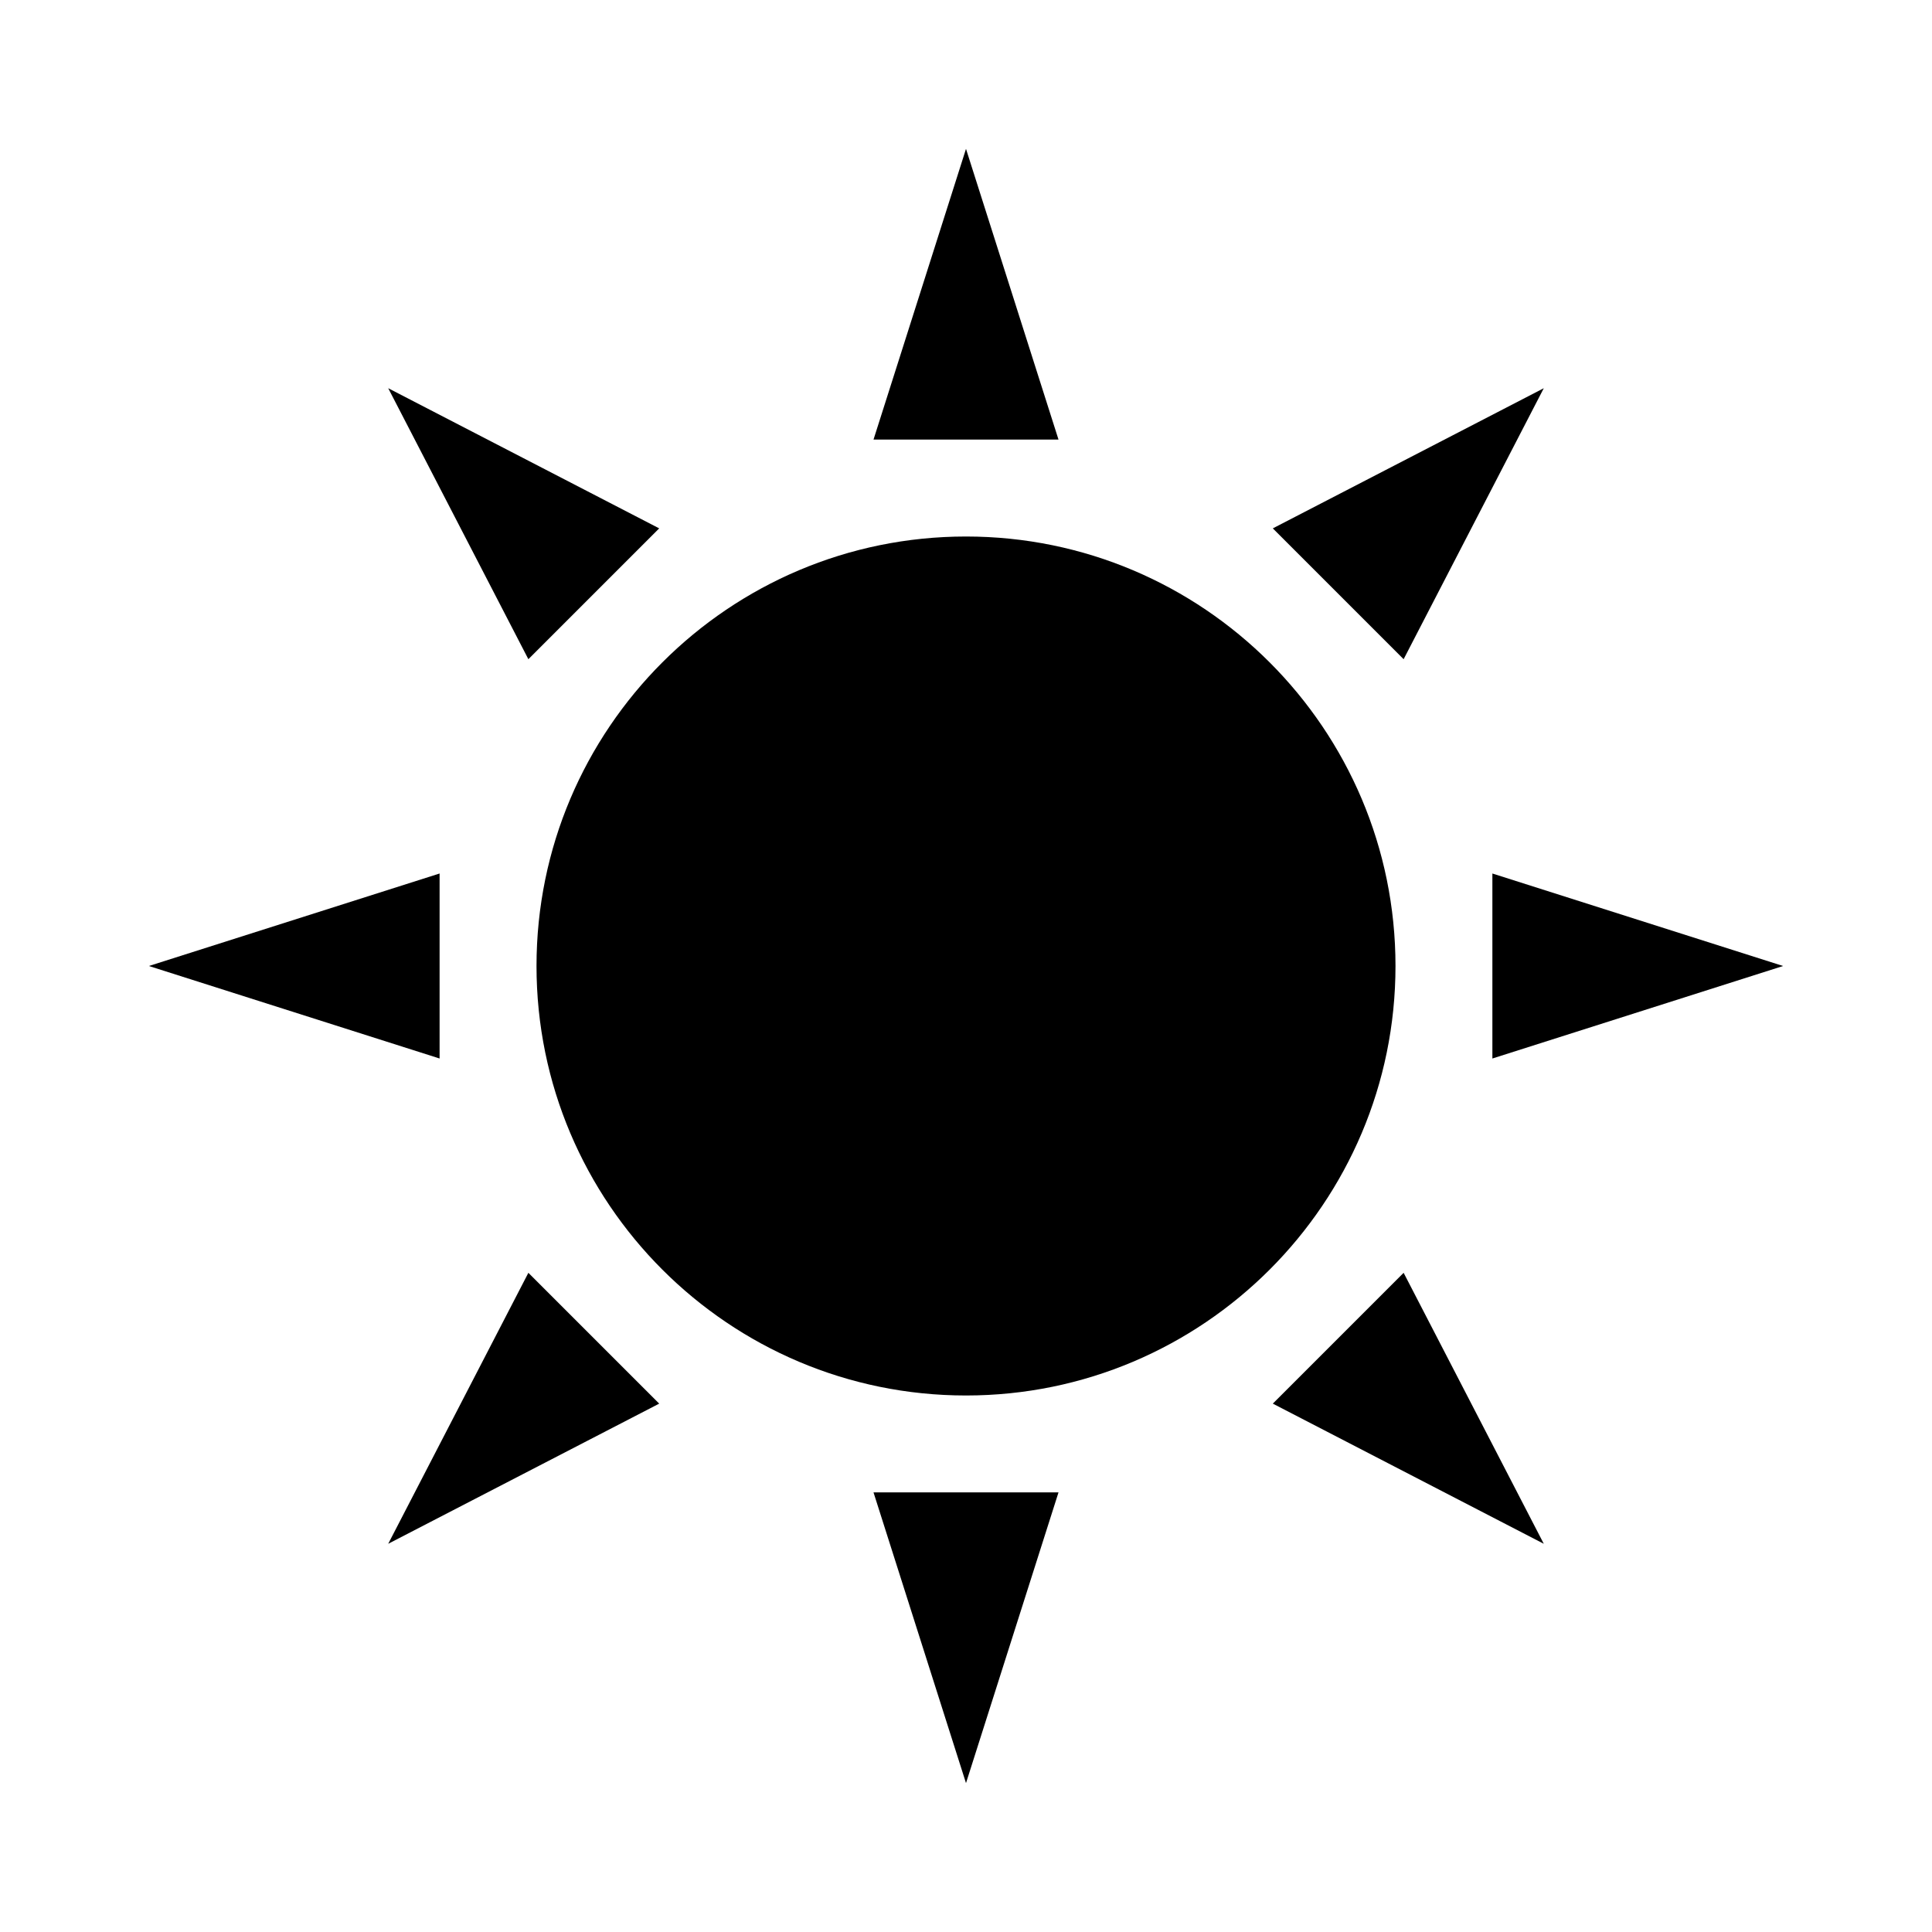
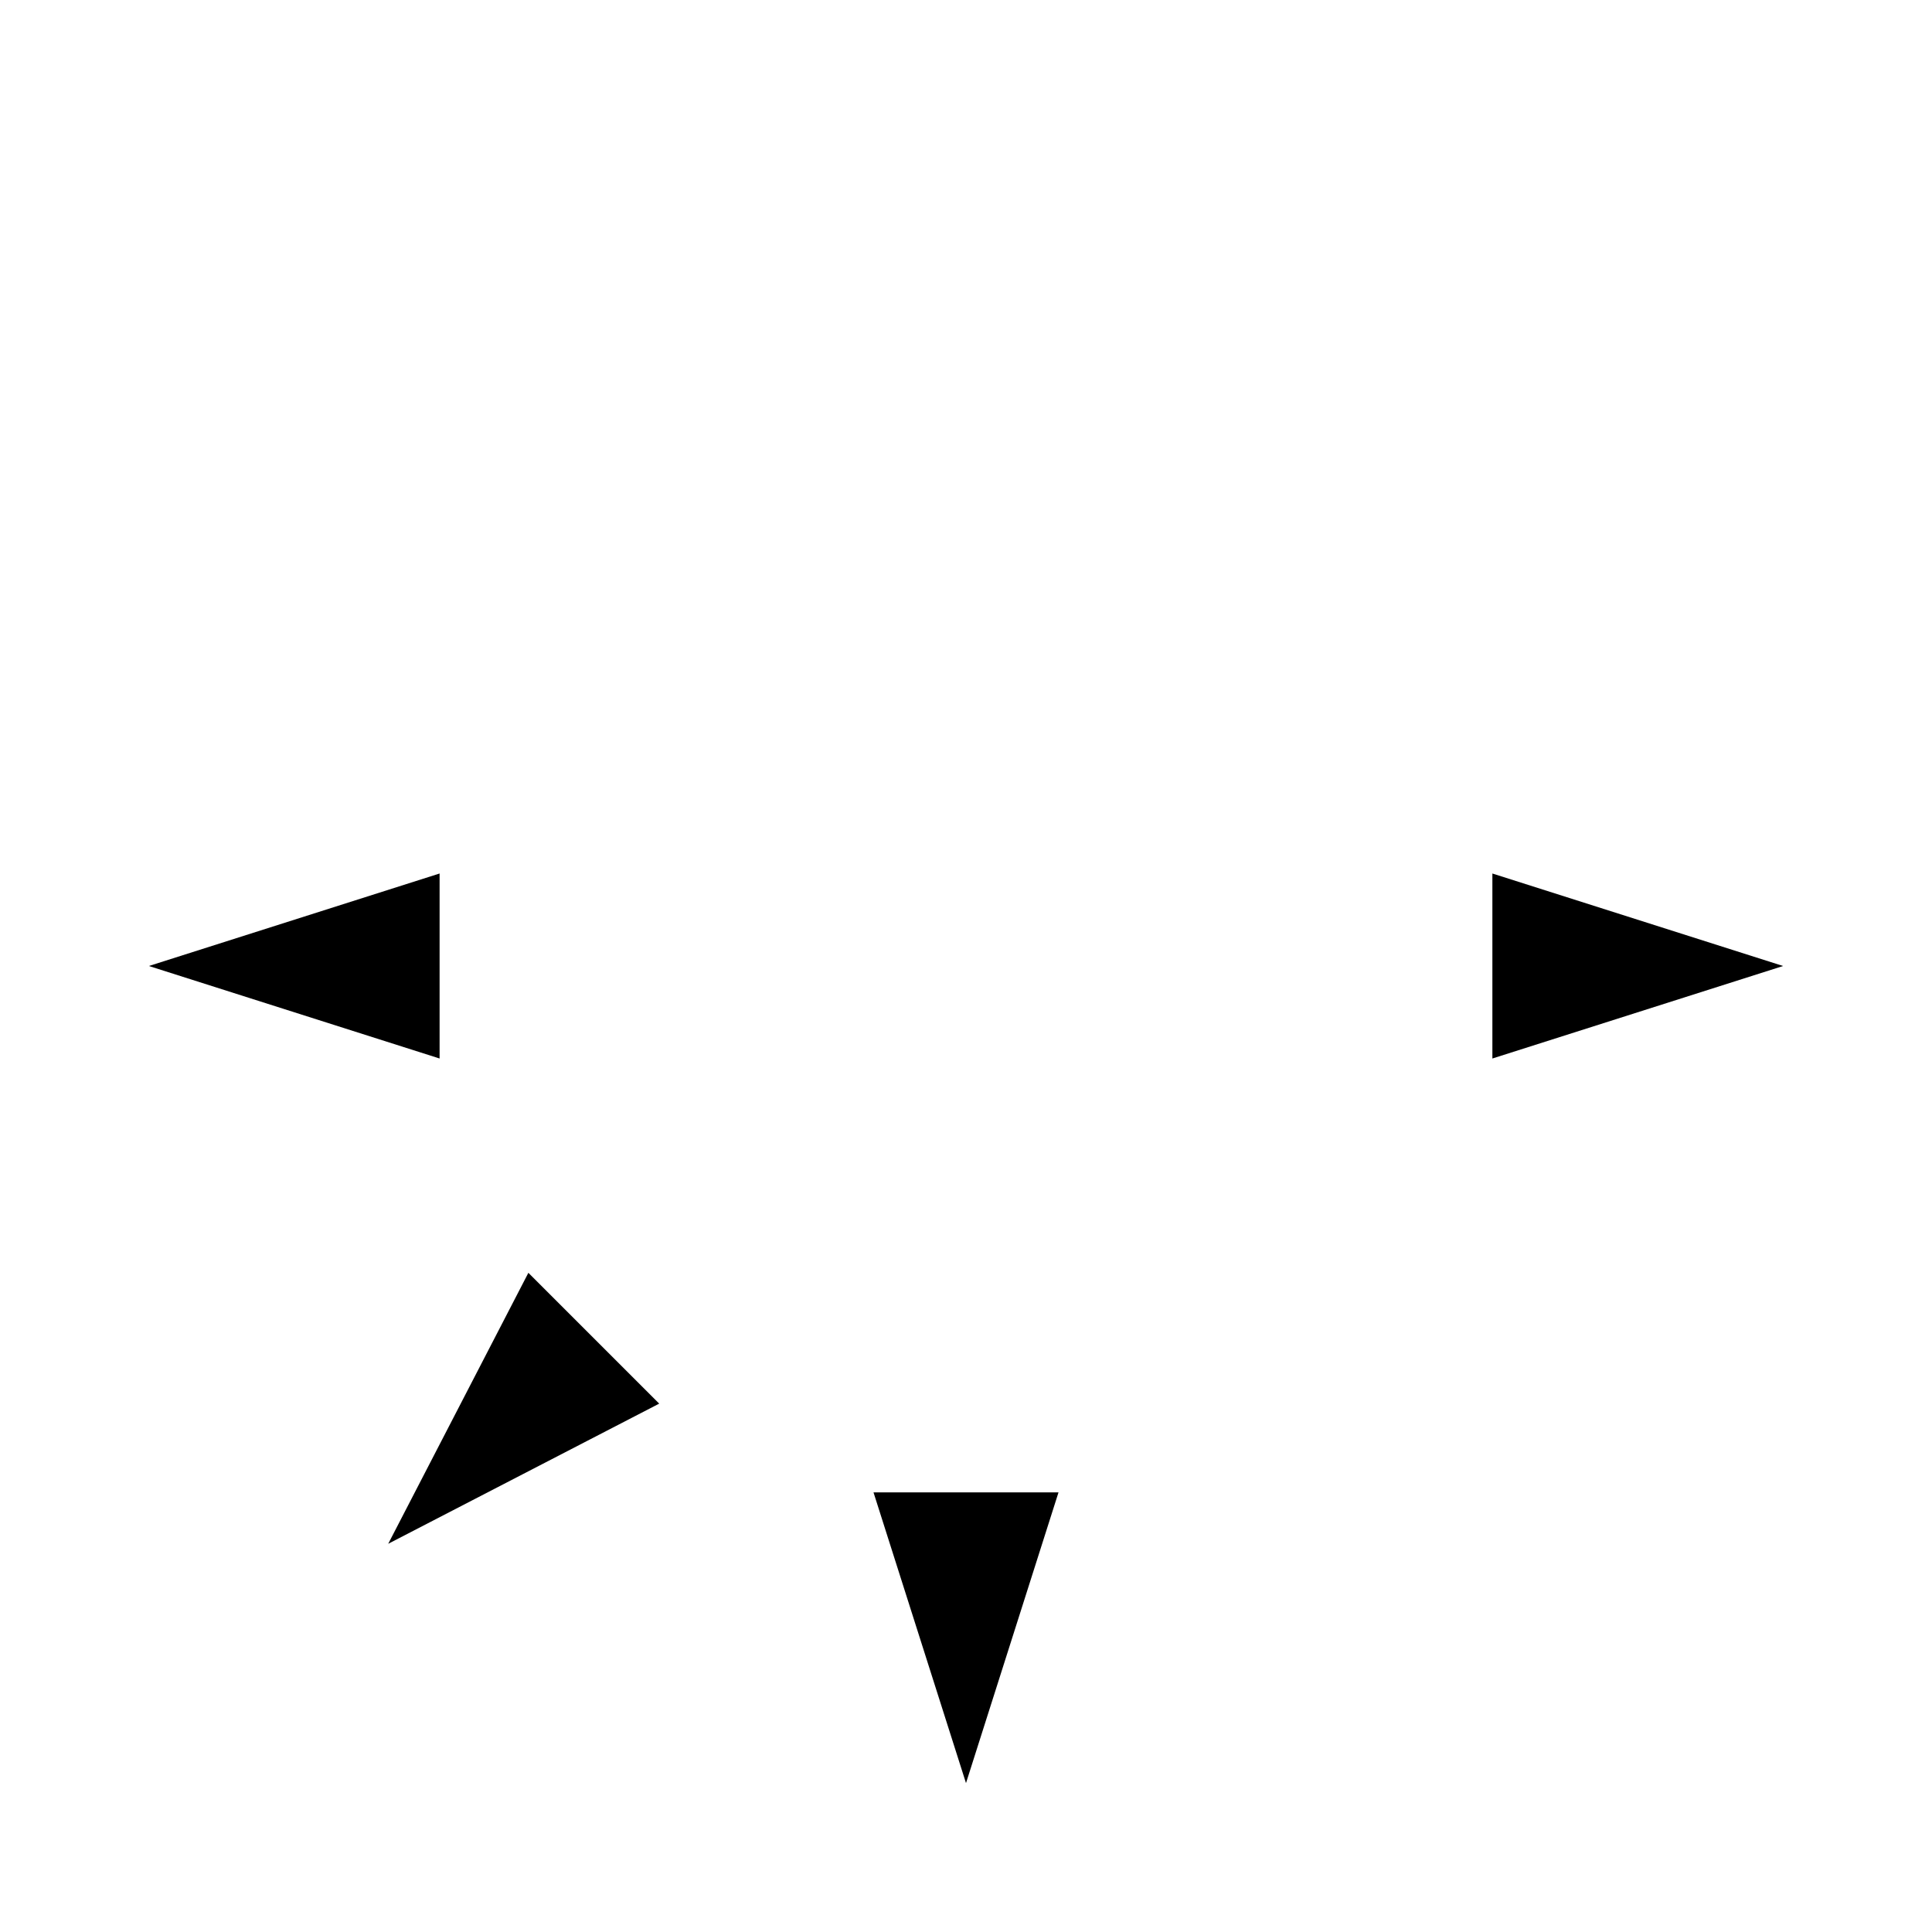
<svg xmlns="http://www.w3.org/2000/svg" fill="#000000" width="800px" height="800px" version="1.1" viewBox="144 144 512 512">
  <g fill-rule="evenodd">
-     <path d="m400 286.18c62.82 0 113.82 51 113.82 113.82 0 62.82-51 113.82-113.82 113.82-62.816 0-113.82-51-113.82-113.82 0-62.816 51-113.82 113.82-113.82z" />
-     <path d="m400 183.45 24.516 77.047h-49.027z" />
-     <path d="m553.12 246.88-37.145 71.816-34.668-34.672z" />
    <path d="m400 616.54-24.512-77.043h49.027z" />
    <path d="m246.88 553.12 37.145-71.812 34.672 34.668z" />
    <path d="m183.45 400 77.047-24.512v49.027z" />
-     <path d="m246.88 246.88 71.816 37.145-34.672 34.672z" />
-     <path d="m553.12 553.12-71.812-37.145 34.668-34.668z" />
    <path d="m616.54 400-77.043 24.516v-49.027z" />
  </g>
</svg>